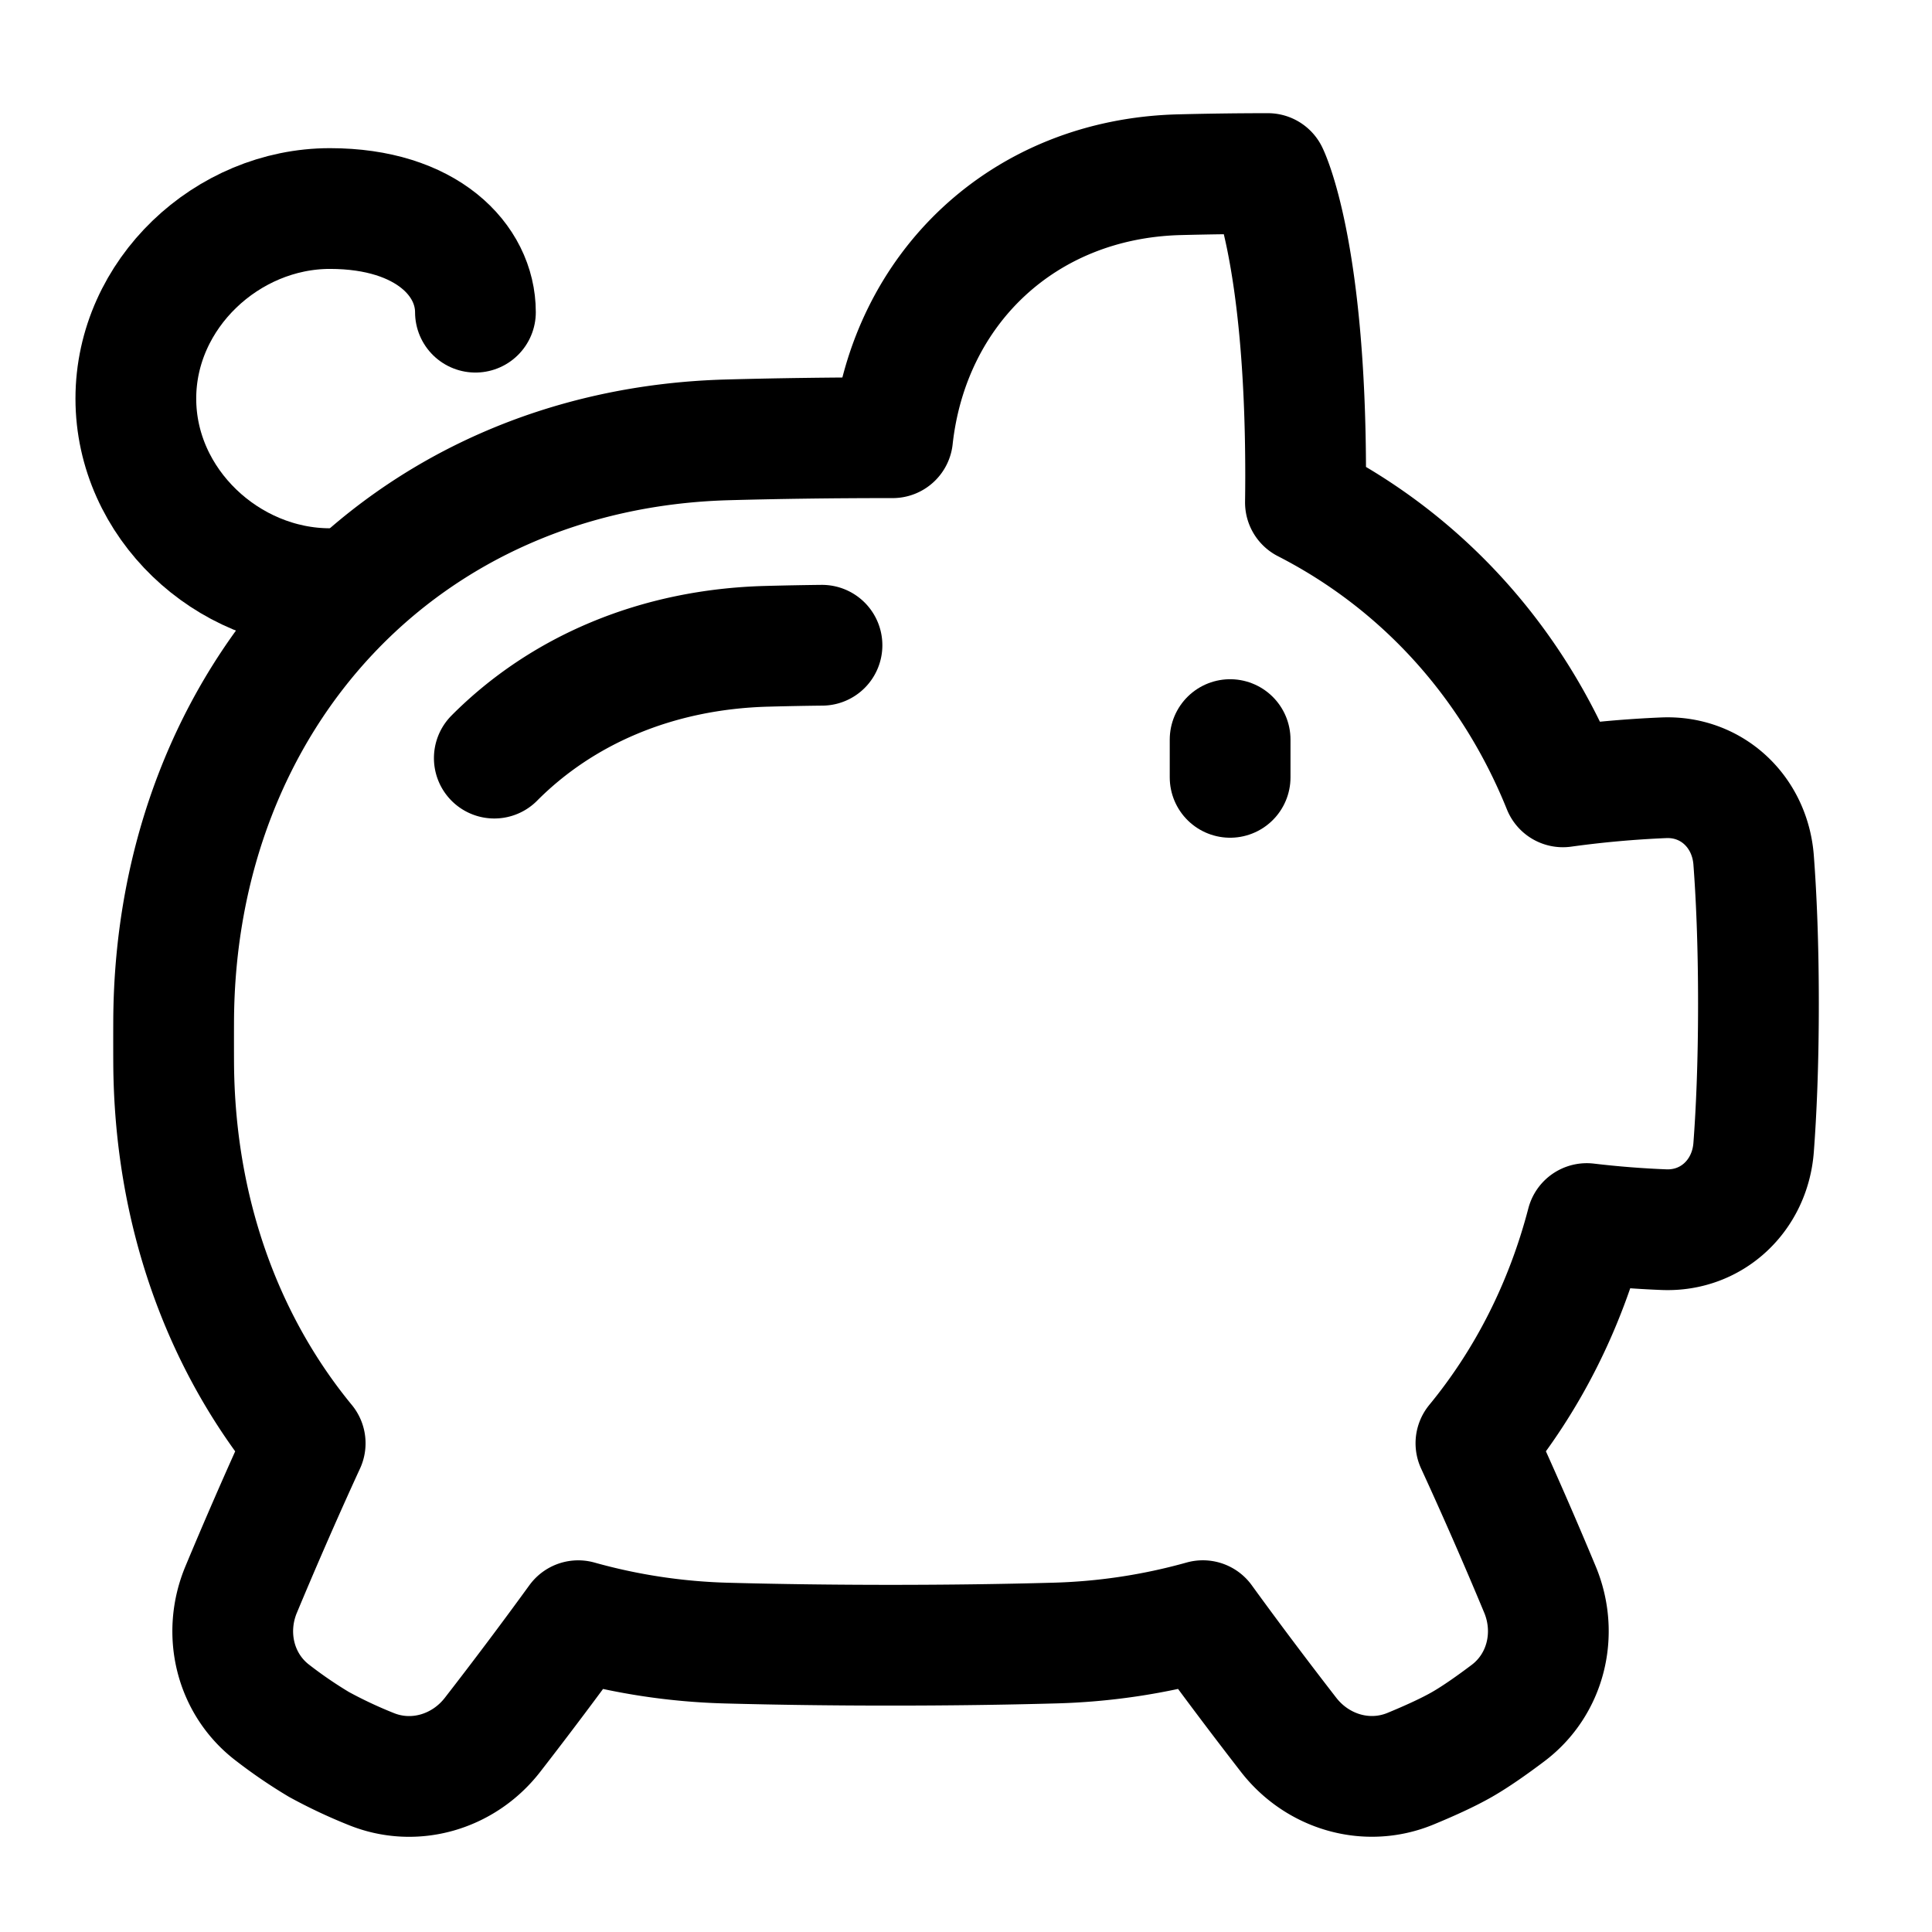
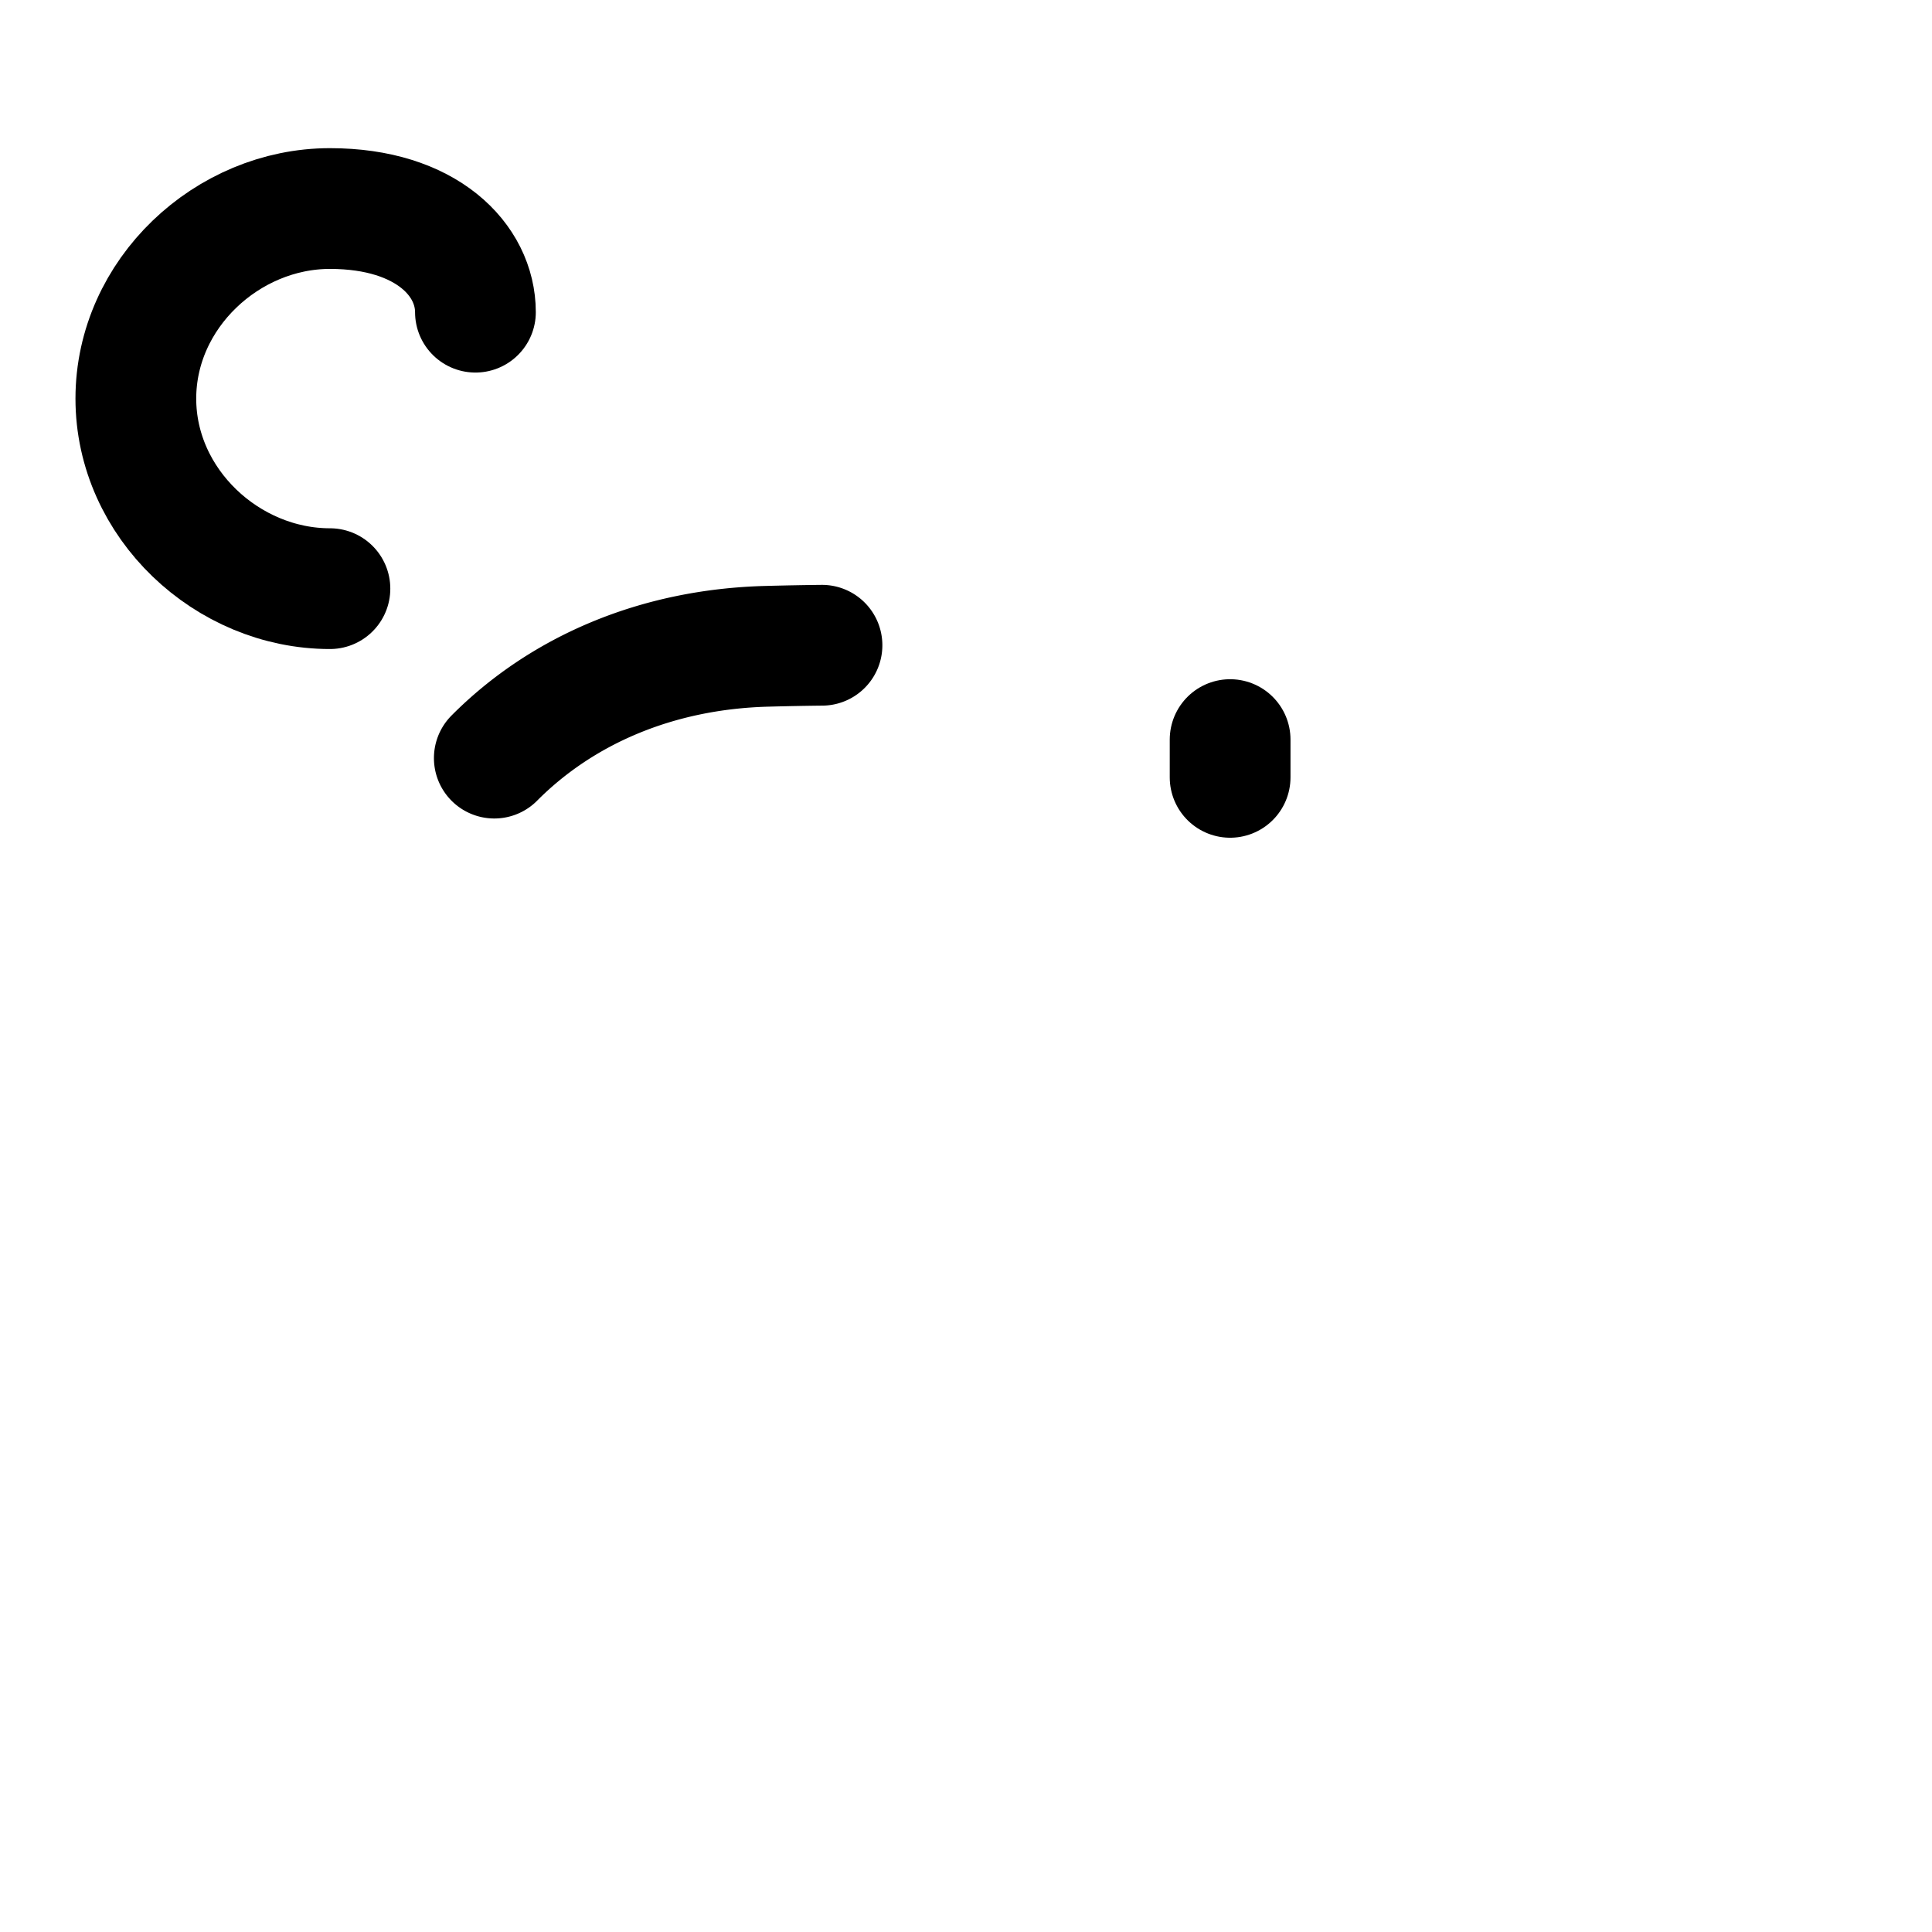
<svg xmlns="http://www.w3.org/2000/svg" fill="none" viewBox="-1.5 -1.5 48 48" height="48" width="48">
  <g id="piggy-bank--institution-saving-bank-payment-finance">
-     <path id="Union" stroke="#000" stroke-linecap="round" stroke-linejoin="round" d="M27.788 2.841C28.462 2.824 29.197 2.812 30 2.812c0 0 0.938 1.875 0.938 7.5 0 0.23 -0.002 0.454 -0.005 0.671 2.918 1.494 5.152 3.976 6.397 7.066a26.405 26.405 0 0 1 2.519 -0.226c1.191 -0.043 2.128 0.853 2.219 2.043 0.066 0.872 0.12 2.052 0.12 3.571s-0.054 2.698 -0.12 3.572c-0.09 1.188 -1.028 2.085 -2.219 2.042a24.497 24.497 0 0 1 -1.926 -0.152c-0.537 2.058 -1.479 3.908 -2.754 5.458a108.544 108.544 0 0 1 1.59 3.632c0.456 1.094 0.154 2.357 -0.791 3.071 -0.394 0.297 -0.801 0.584 -1.143 0.78 -0.349 0.2 -0.818 0.412 -1.284 0.604 -1.082 0.446 -2.308 0.082 -3.026 -0.843 -0.591 -0.762 -1.344 -1.753 -2.13 -2.836a15.133 15.133 0 0 1 -3.711 0.557C23.433 39.356 22.086 39.375 20.625 39.375c-1.461 0 -2.808 -0.019 -4.048 -0.052a15.133 15.133 0 0 1 -3.711 -0.557 110.994 110.994 0 0 1 -2.13 2.836c-0.718 0.925 -1.944 1.289 -3.026 0.844a11.916 11.916 0 0 1 -1.284 -0.605 11.597 11.597 0 0 1 -1.144 -0.78c-0.945 -0.714 -1.247 -1.977 -0.79 -3.071 0.411 -0.985 0.966 -2.276 1.59 -3.632 -2.06 -2.505 -3.253 -5.792 -3.268 -9.477a123.622 123.622 0 0 1 0 -1.012c0.034 -8.062 5.705 -14.221 13.763 -14.441C17.817 9.394 19.164 9.375 20.625 9.375l0.052 0c0.41 -3.712 3.248 -6.429 7.11 -6.534Z" stroke-width="3" />
    <path id="Union_2" stroke="#000" stroke-linecap="round" stroke-linejoin="round" d="M10.781 17.335c1.663 -1.672 4.015 -2.707 6.778 -2.778a84.825 84.825 0 0 1 1.363 -0.026" stroke-width="3" />
    <path id="Vector 2497" stroke="#000" stroke-linecap="round" stroke-linejoin="round" d="m29.062 16.875 0 0.938" stroke-width="3" />
    <path id="Vector" stroke="#000" stroke-linecap="round" stroke-linejoin="round" d="M6.697 13.125C4.149 13.125 1.875 11.011 1.875 8.403s2.274 -4.722 4.822 -4.722C9.108 3.681 10.312 4.968 10.312 6.256" stroke-width="3" />
  </g>
</svg>